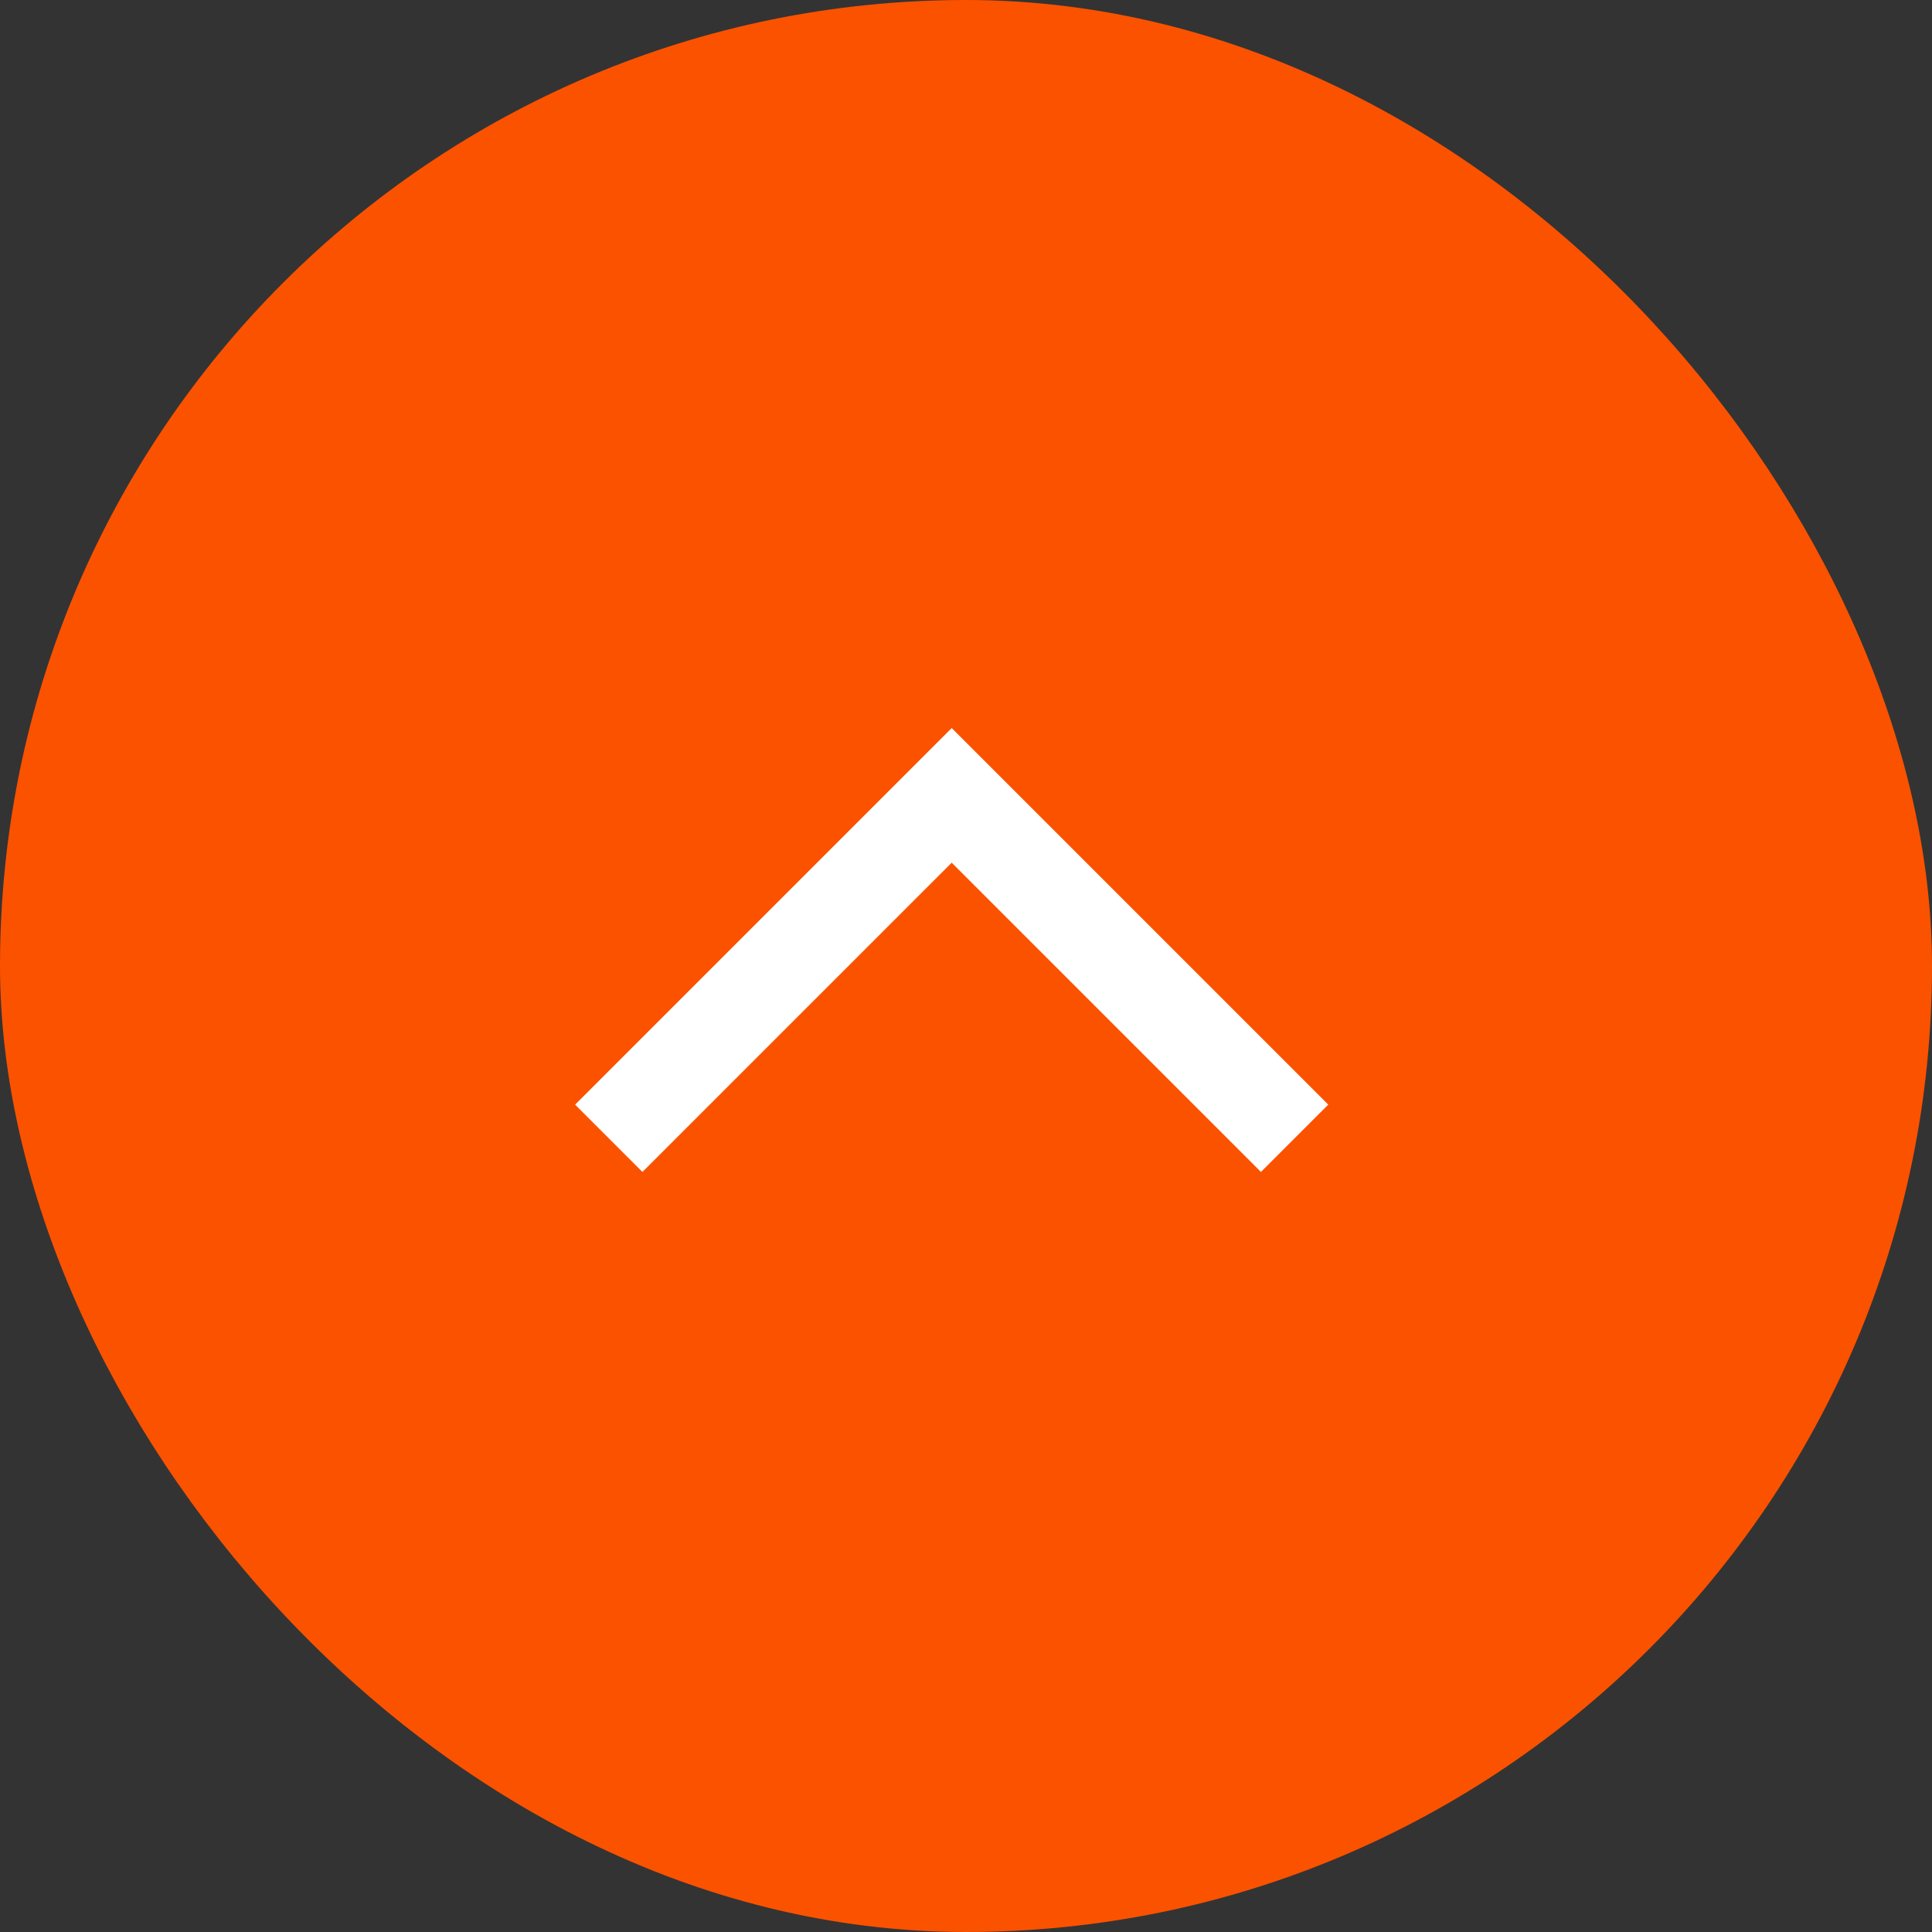
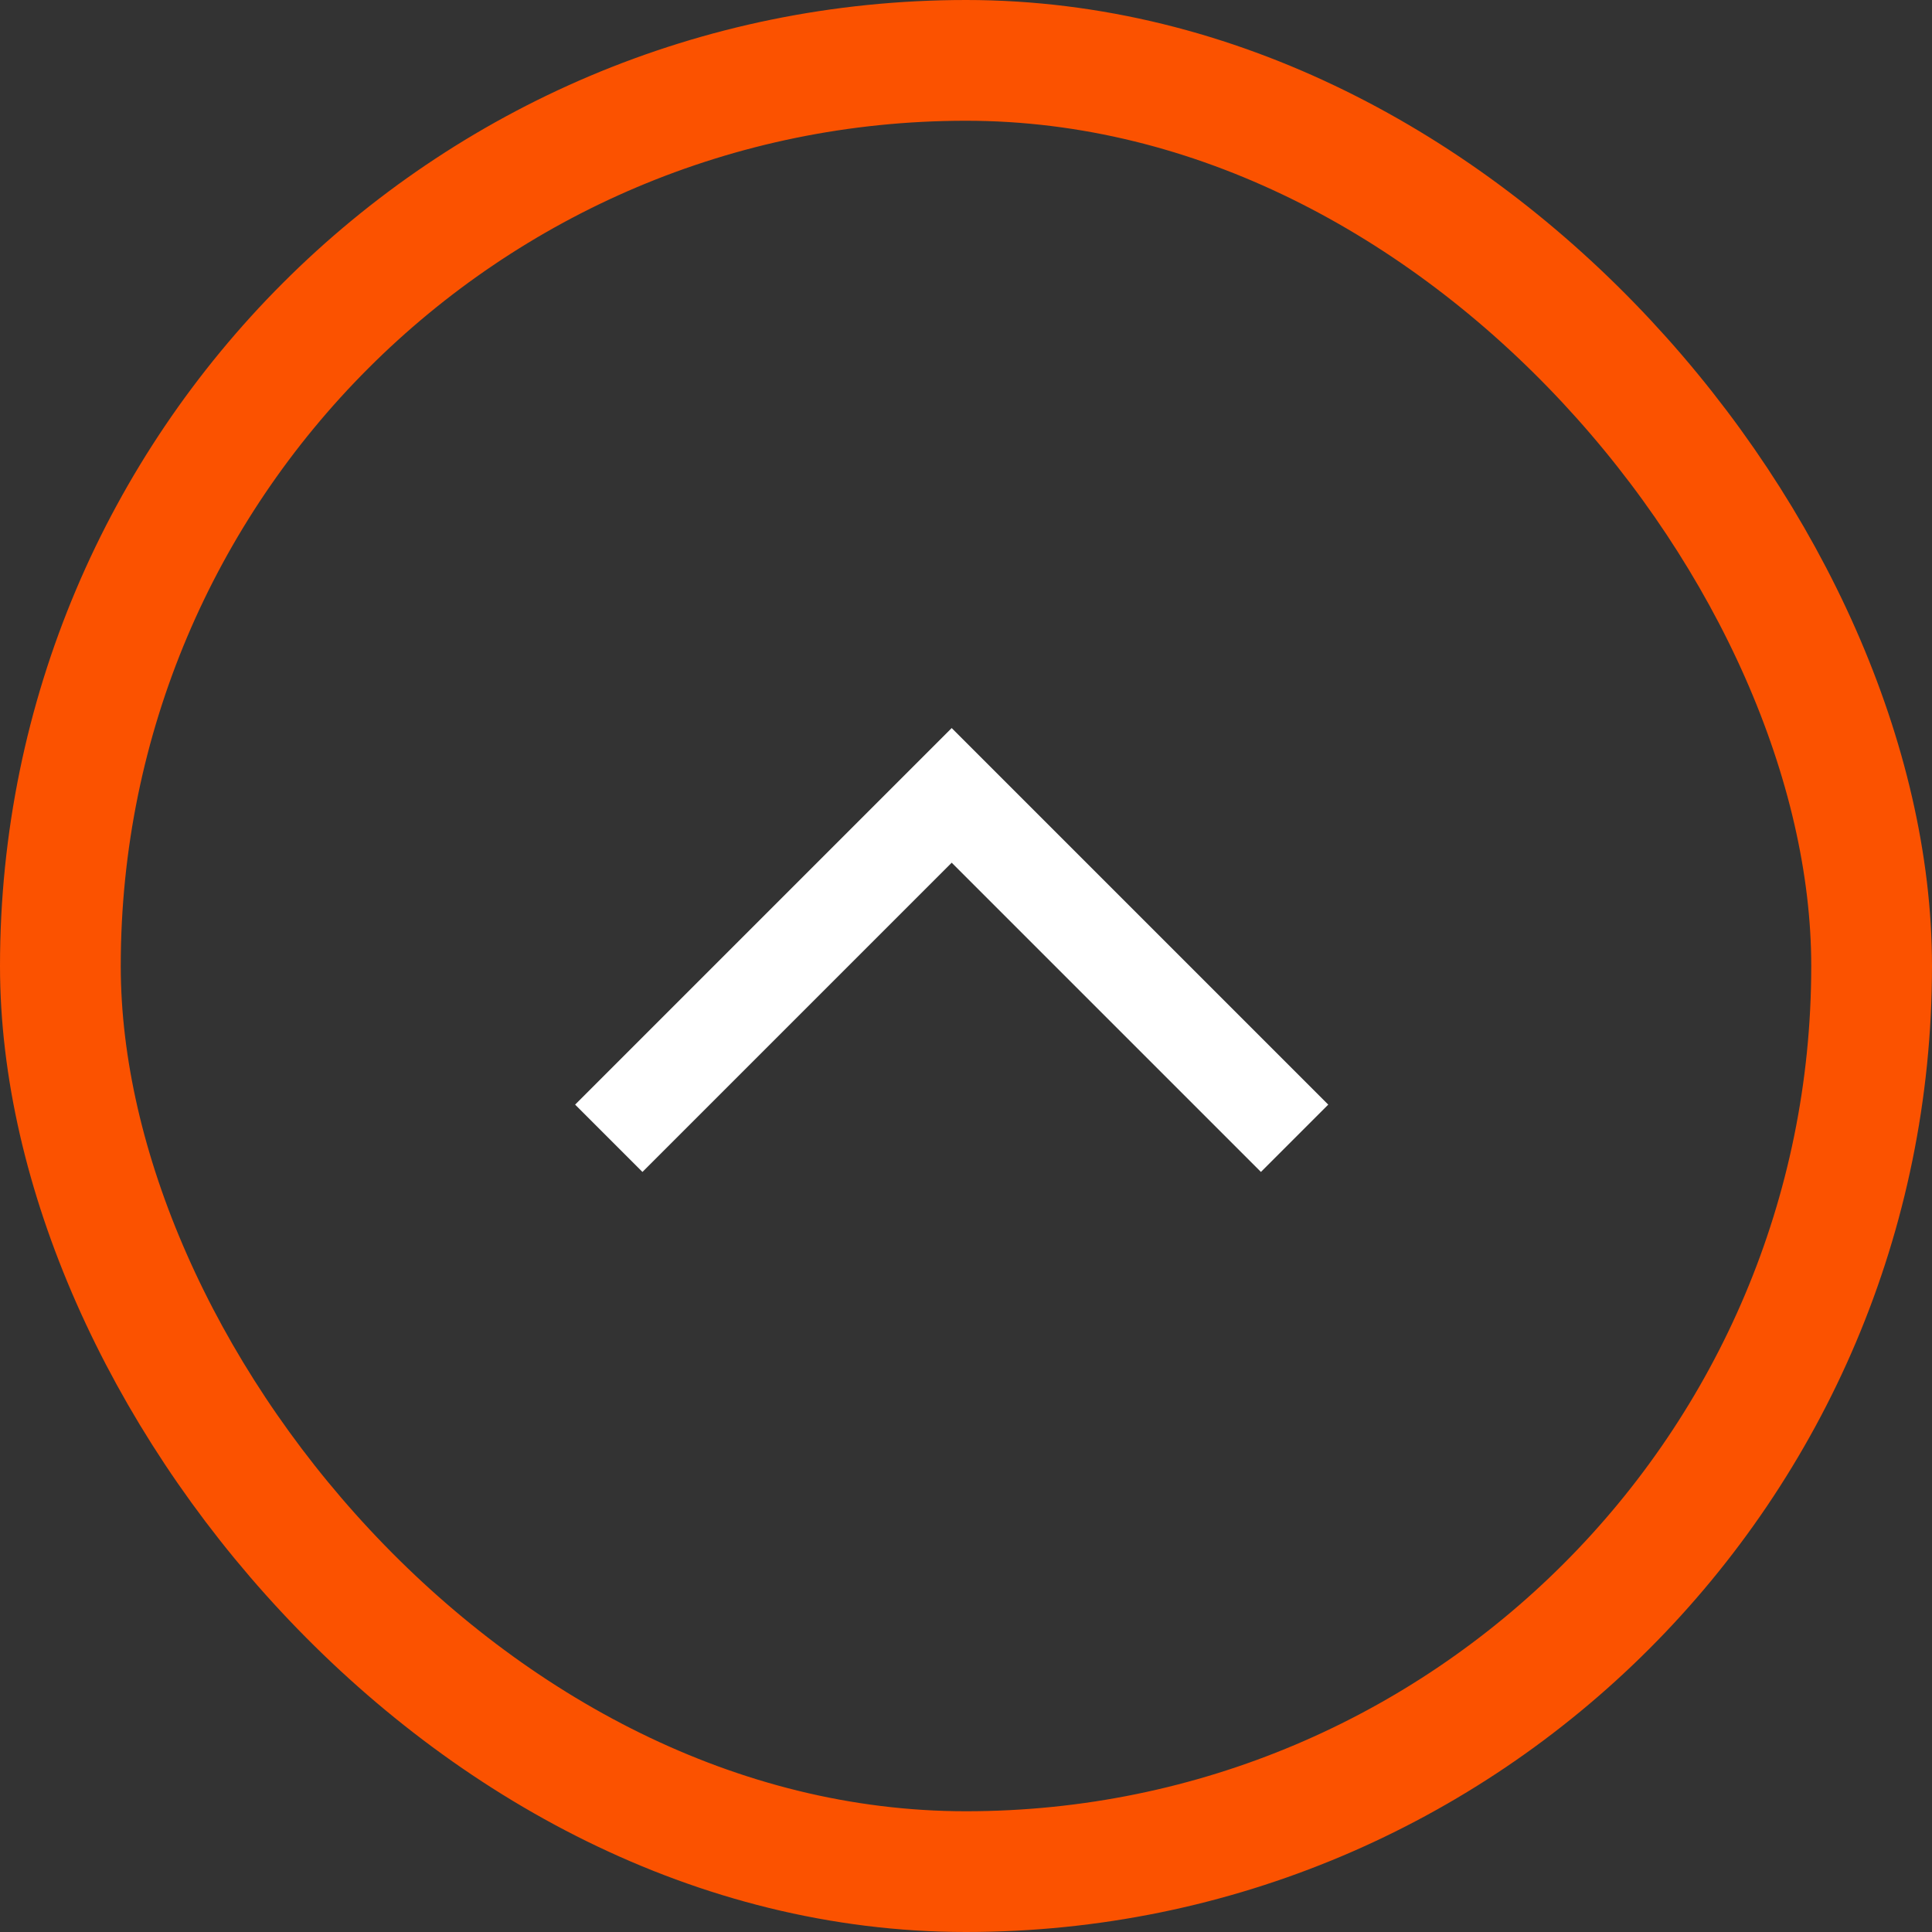
<svg xmlns="http://www.w3.org/2000/svg" width="32" height="32" viewBox="0 0 32 32" fill="none">
  <rect x="0" y="0" width="32" height="32" fill="#333333" stroke="none" />
-   <rect x="31" y="31" width="30" height="30" rx="15" transform="rotate(-180 31 31)" fill="#FB5200" />
  <rect x="31" y="31" width="30" height="30" rx="15" transform="rotate(-180 31 31)" stroke="#FB5200" stroke-width="2" />
  <path d="M20.885 19.411L22 18.296L15.763 12.059L9.526 18.296L10.641 19.411L15.763 14.289L20.885 19.411Z" fill="white" />
</svg>